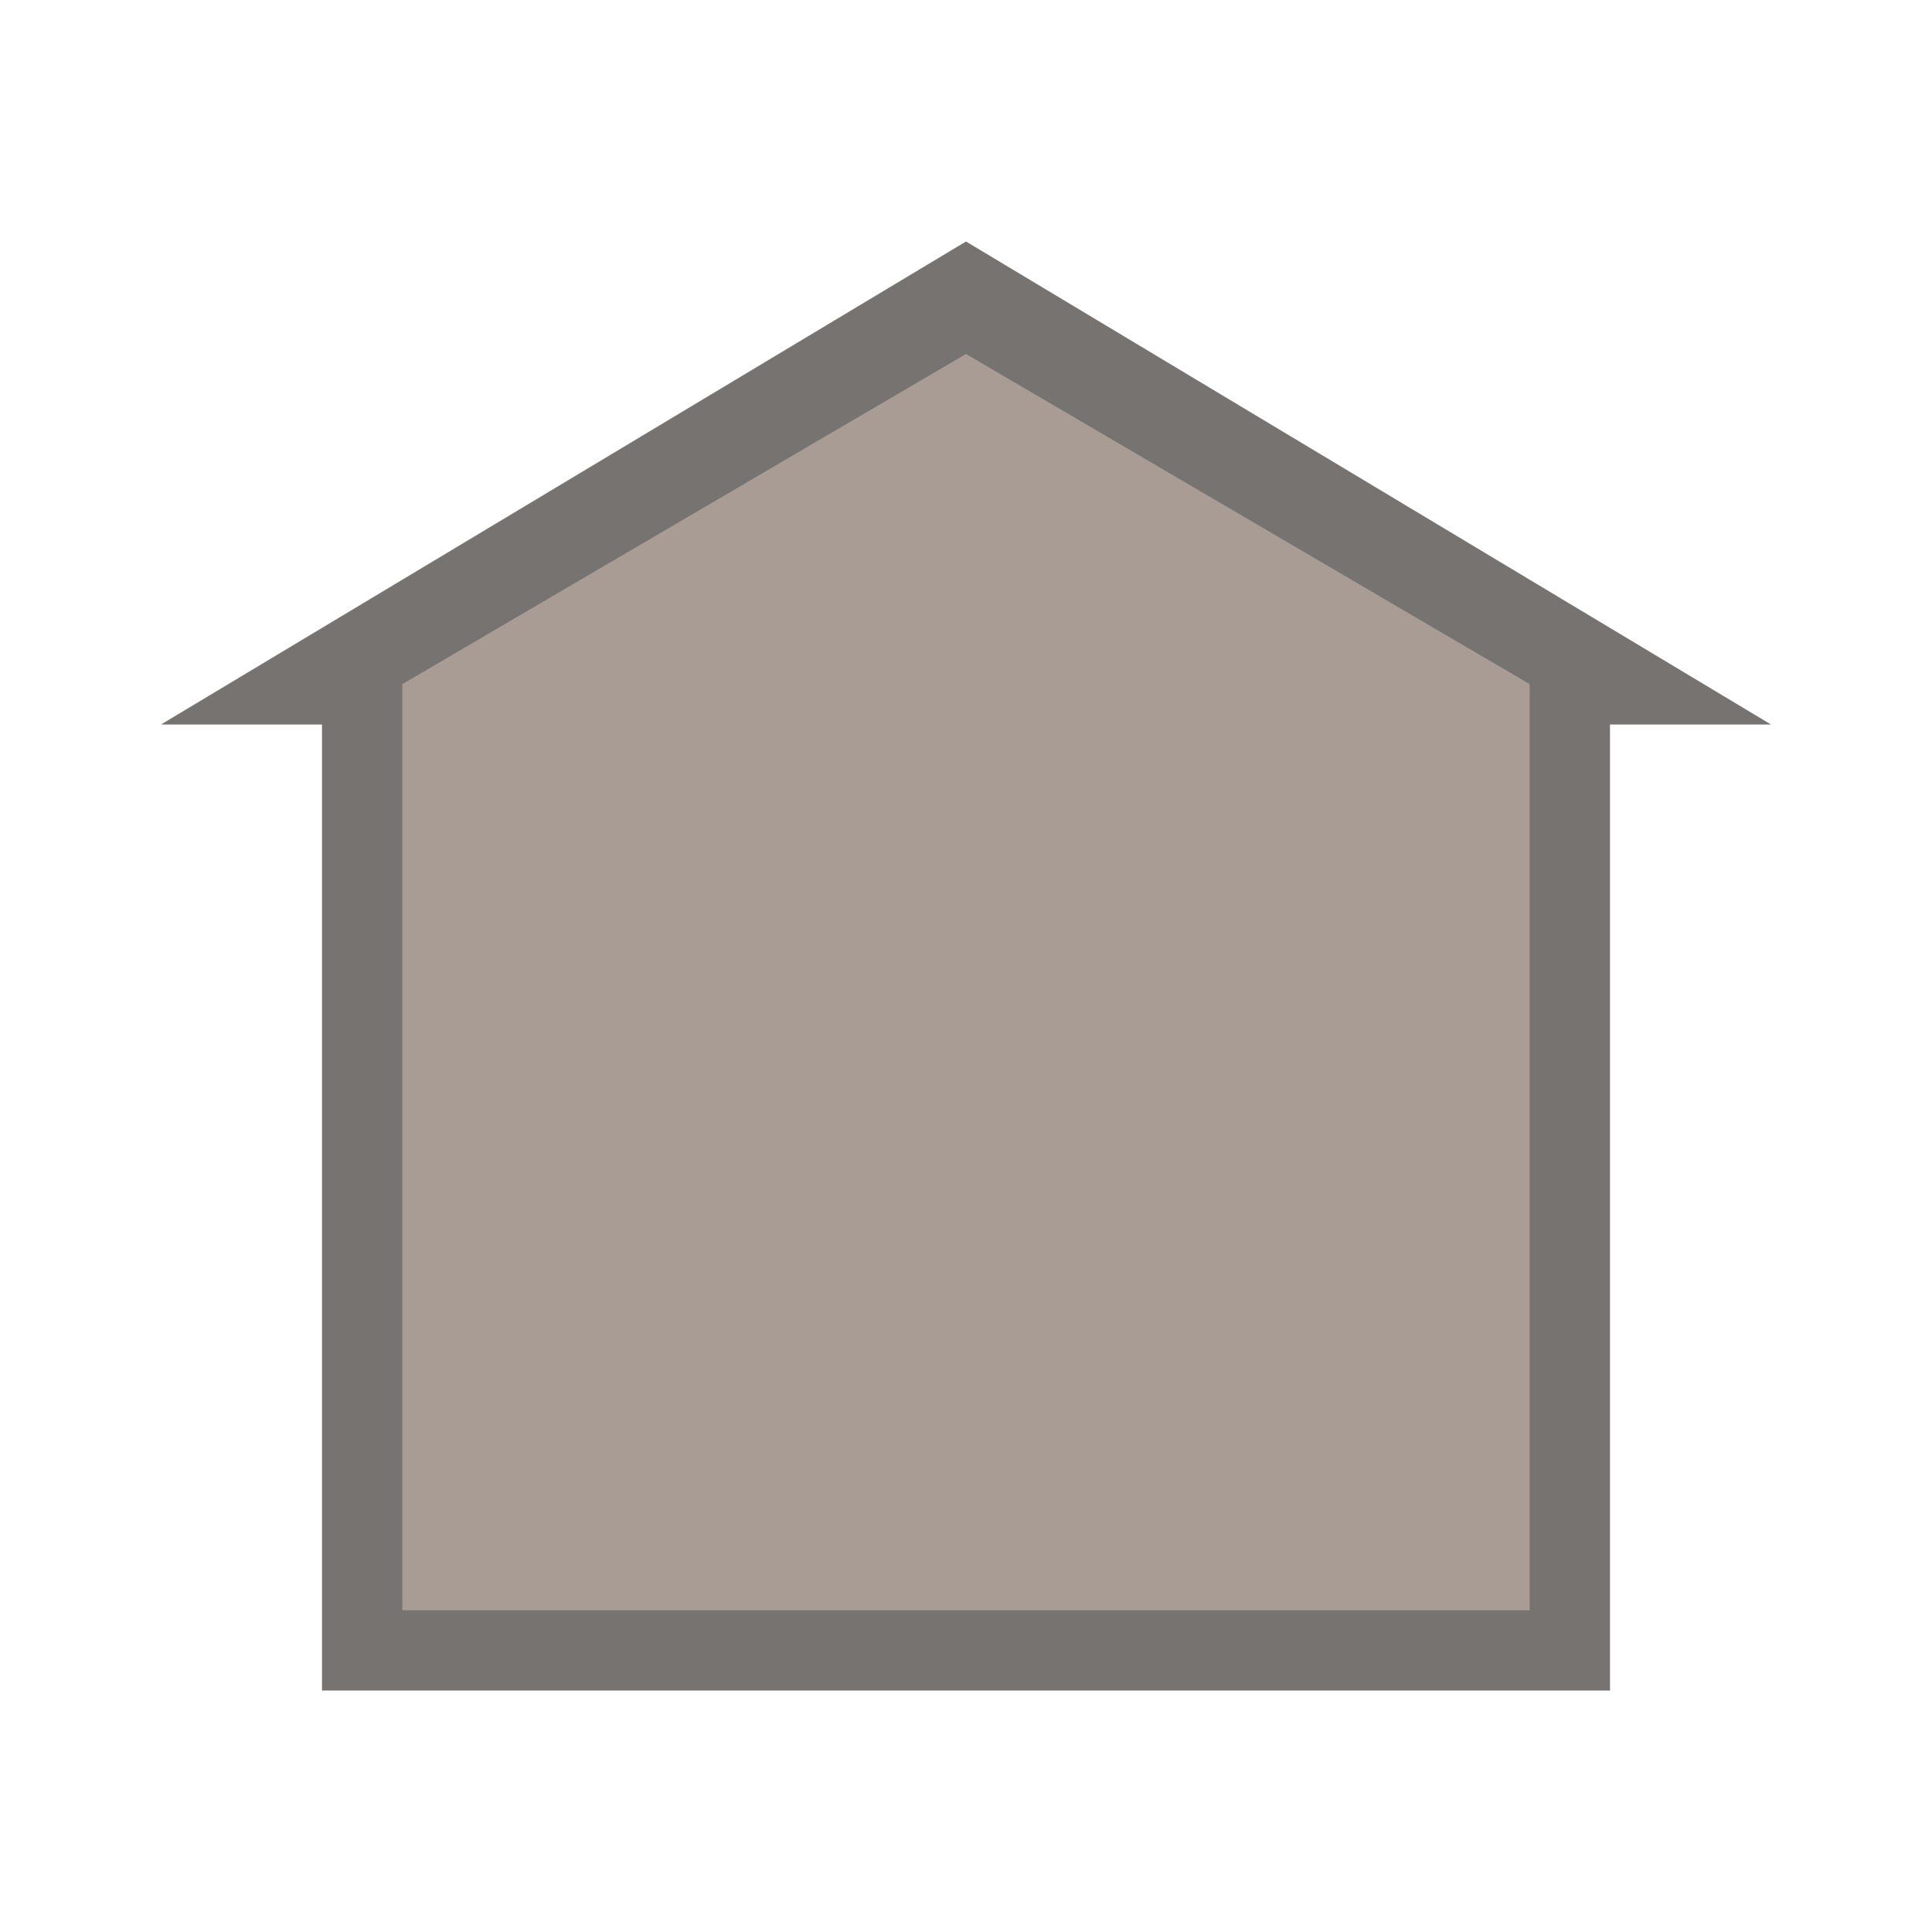
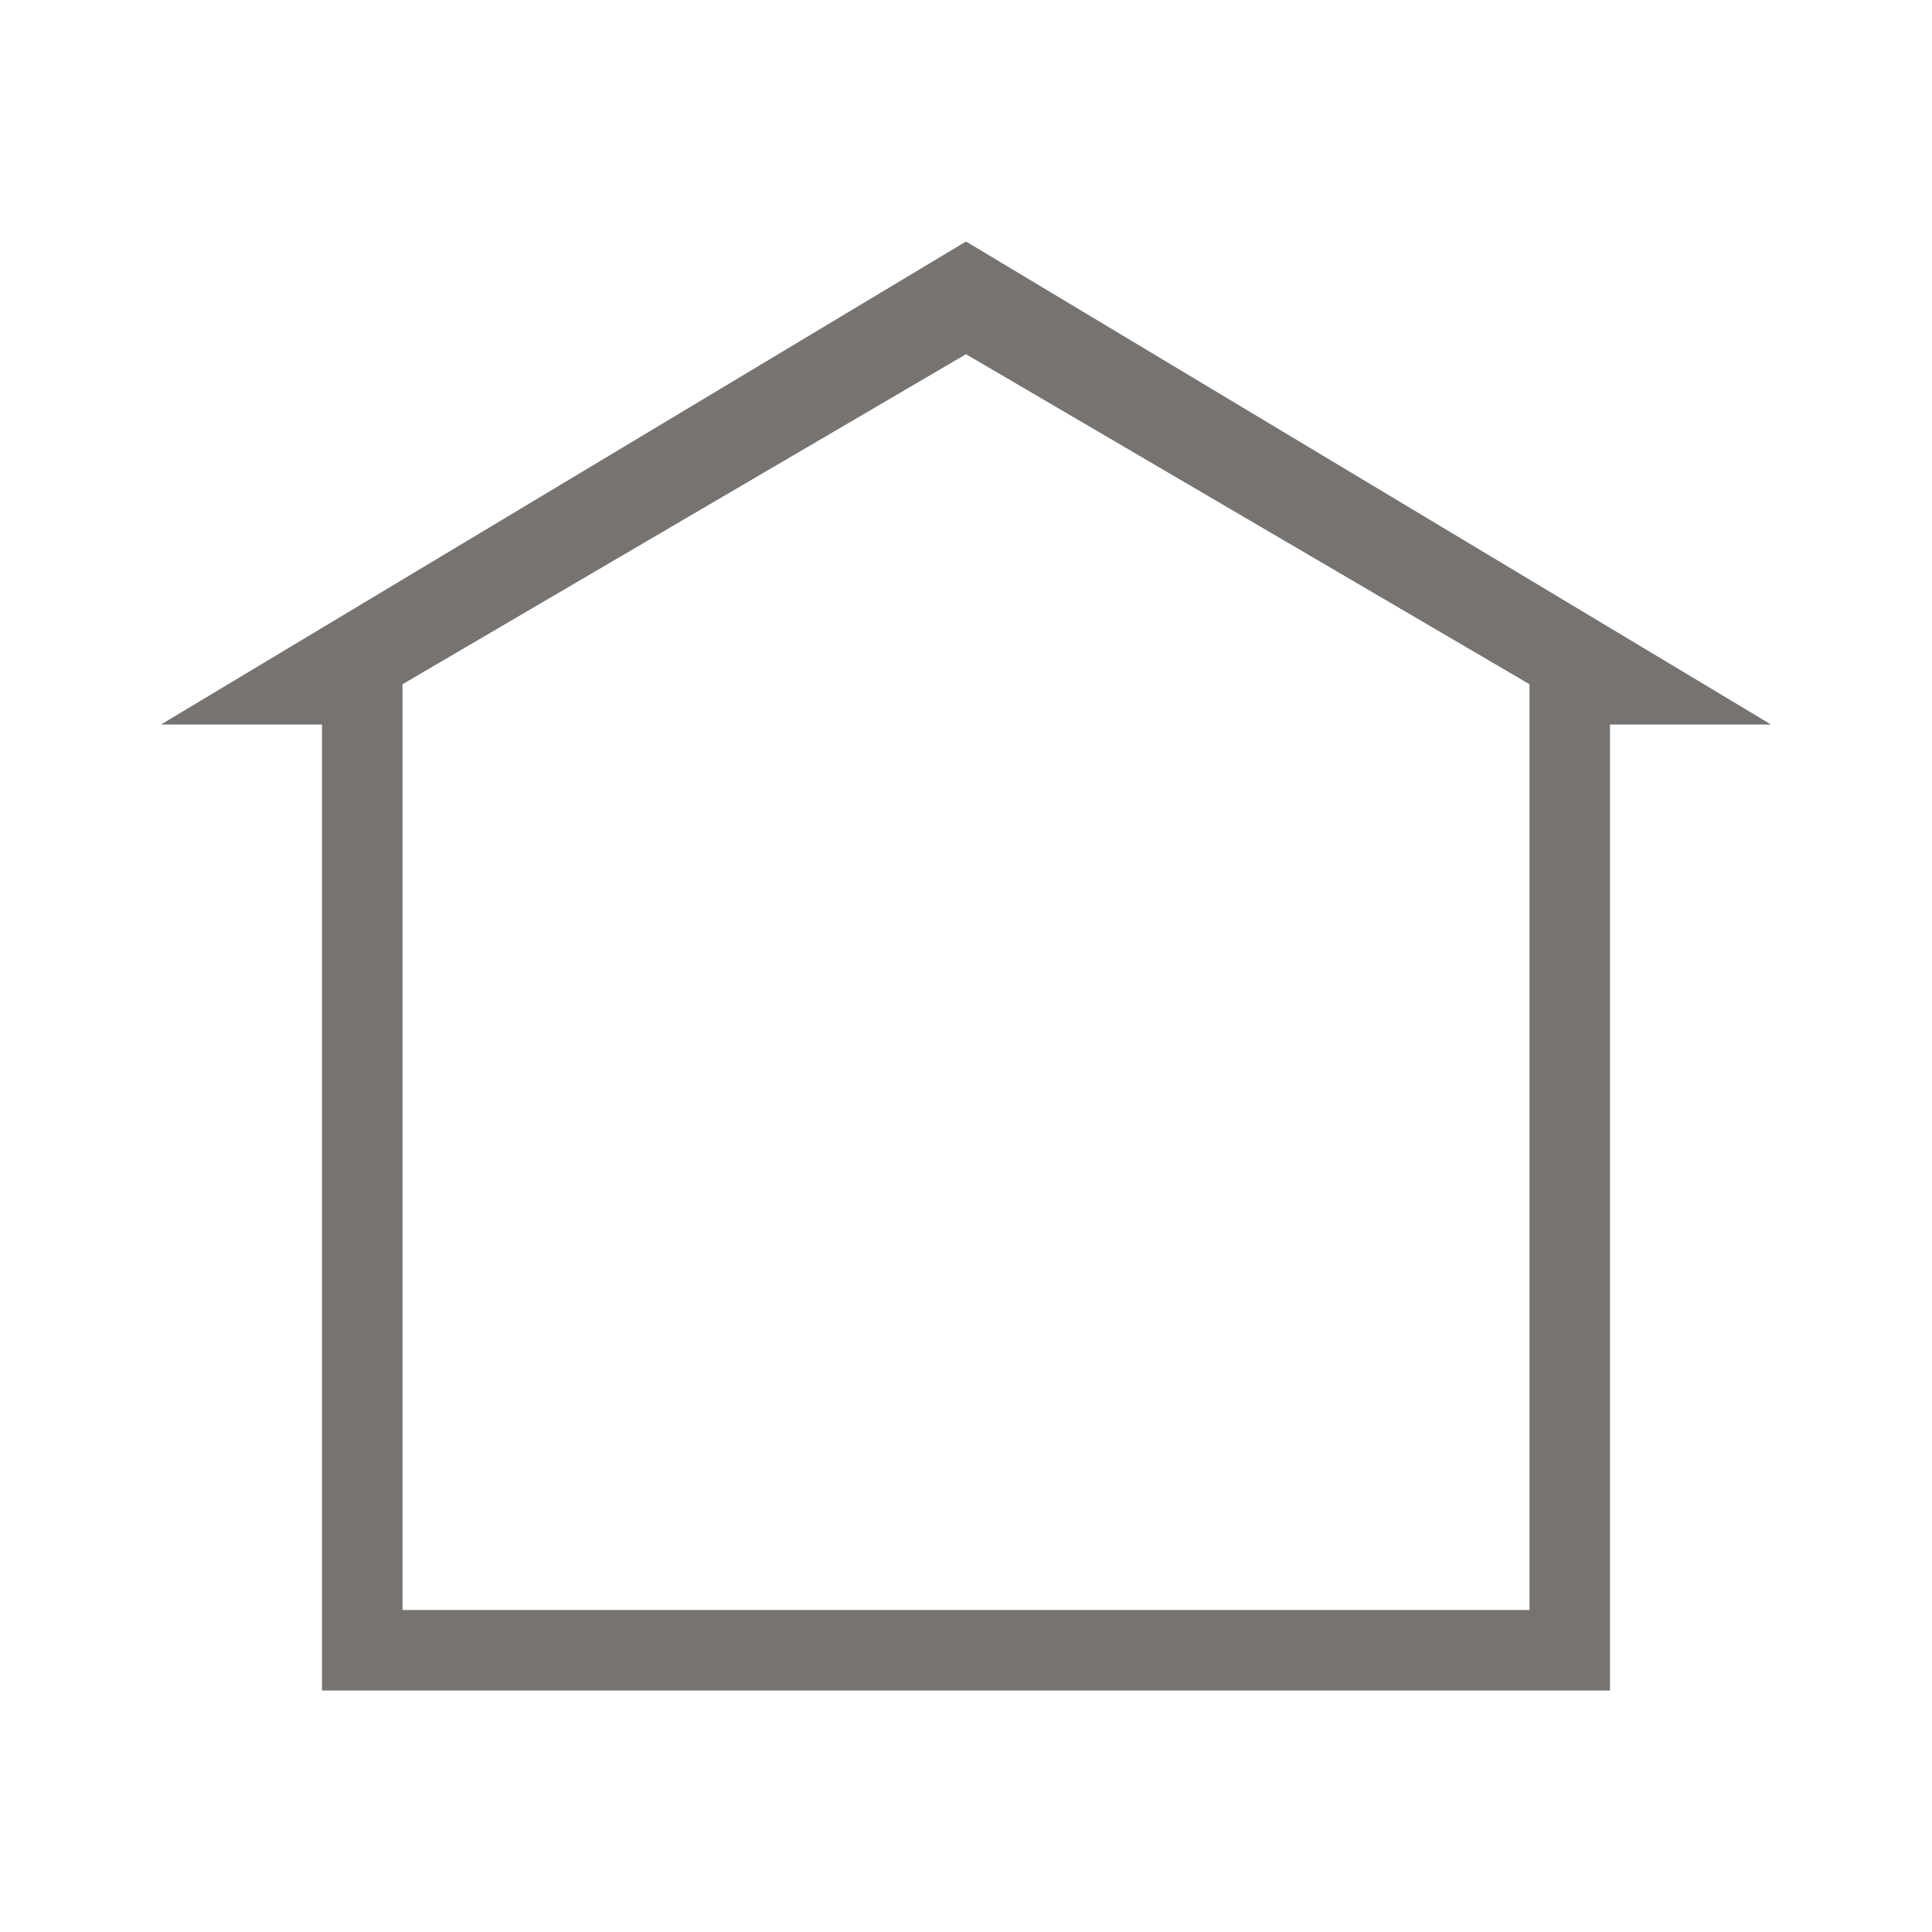
<svg xmlns="http://www.w3.org/2000/svg" width="24" height="24" version="1.1">
  <defs>
    <style id="current-color-scheme" type="text/css" />
  </defs>
  <g transform="translate(-1419,-361)">
    <rect x="1420" y="362" width="22" height="22" fill="none" opacity=".75" />
-     <path d="m1424 369.5 7-4.1 7 4.1v11.5h-14z" fill="#7a675c" opacity=".65" />
    <path d="m1431 364-10 6h2v12h16v-12h2zm0 1.4 7 4.1v11.5h-14v-11.5z" fill="#2f2925" opacity=".65" stroke-width="0" />
  </g>
</svg>